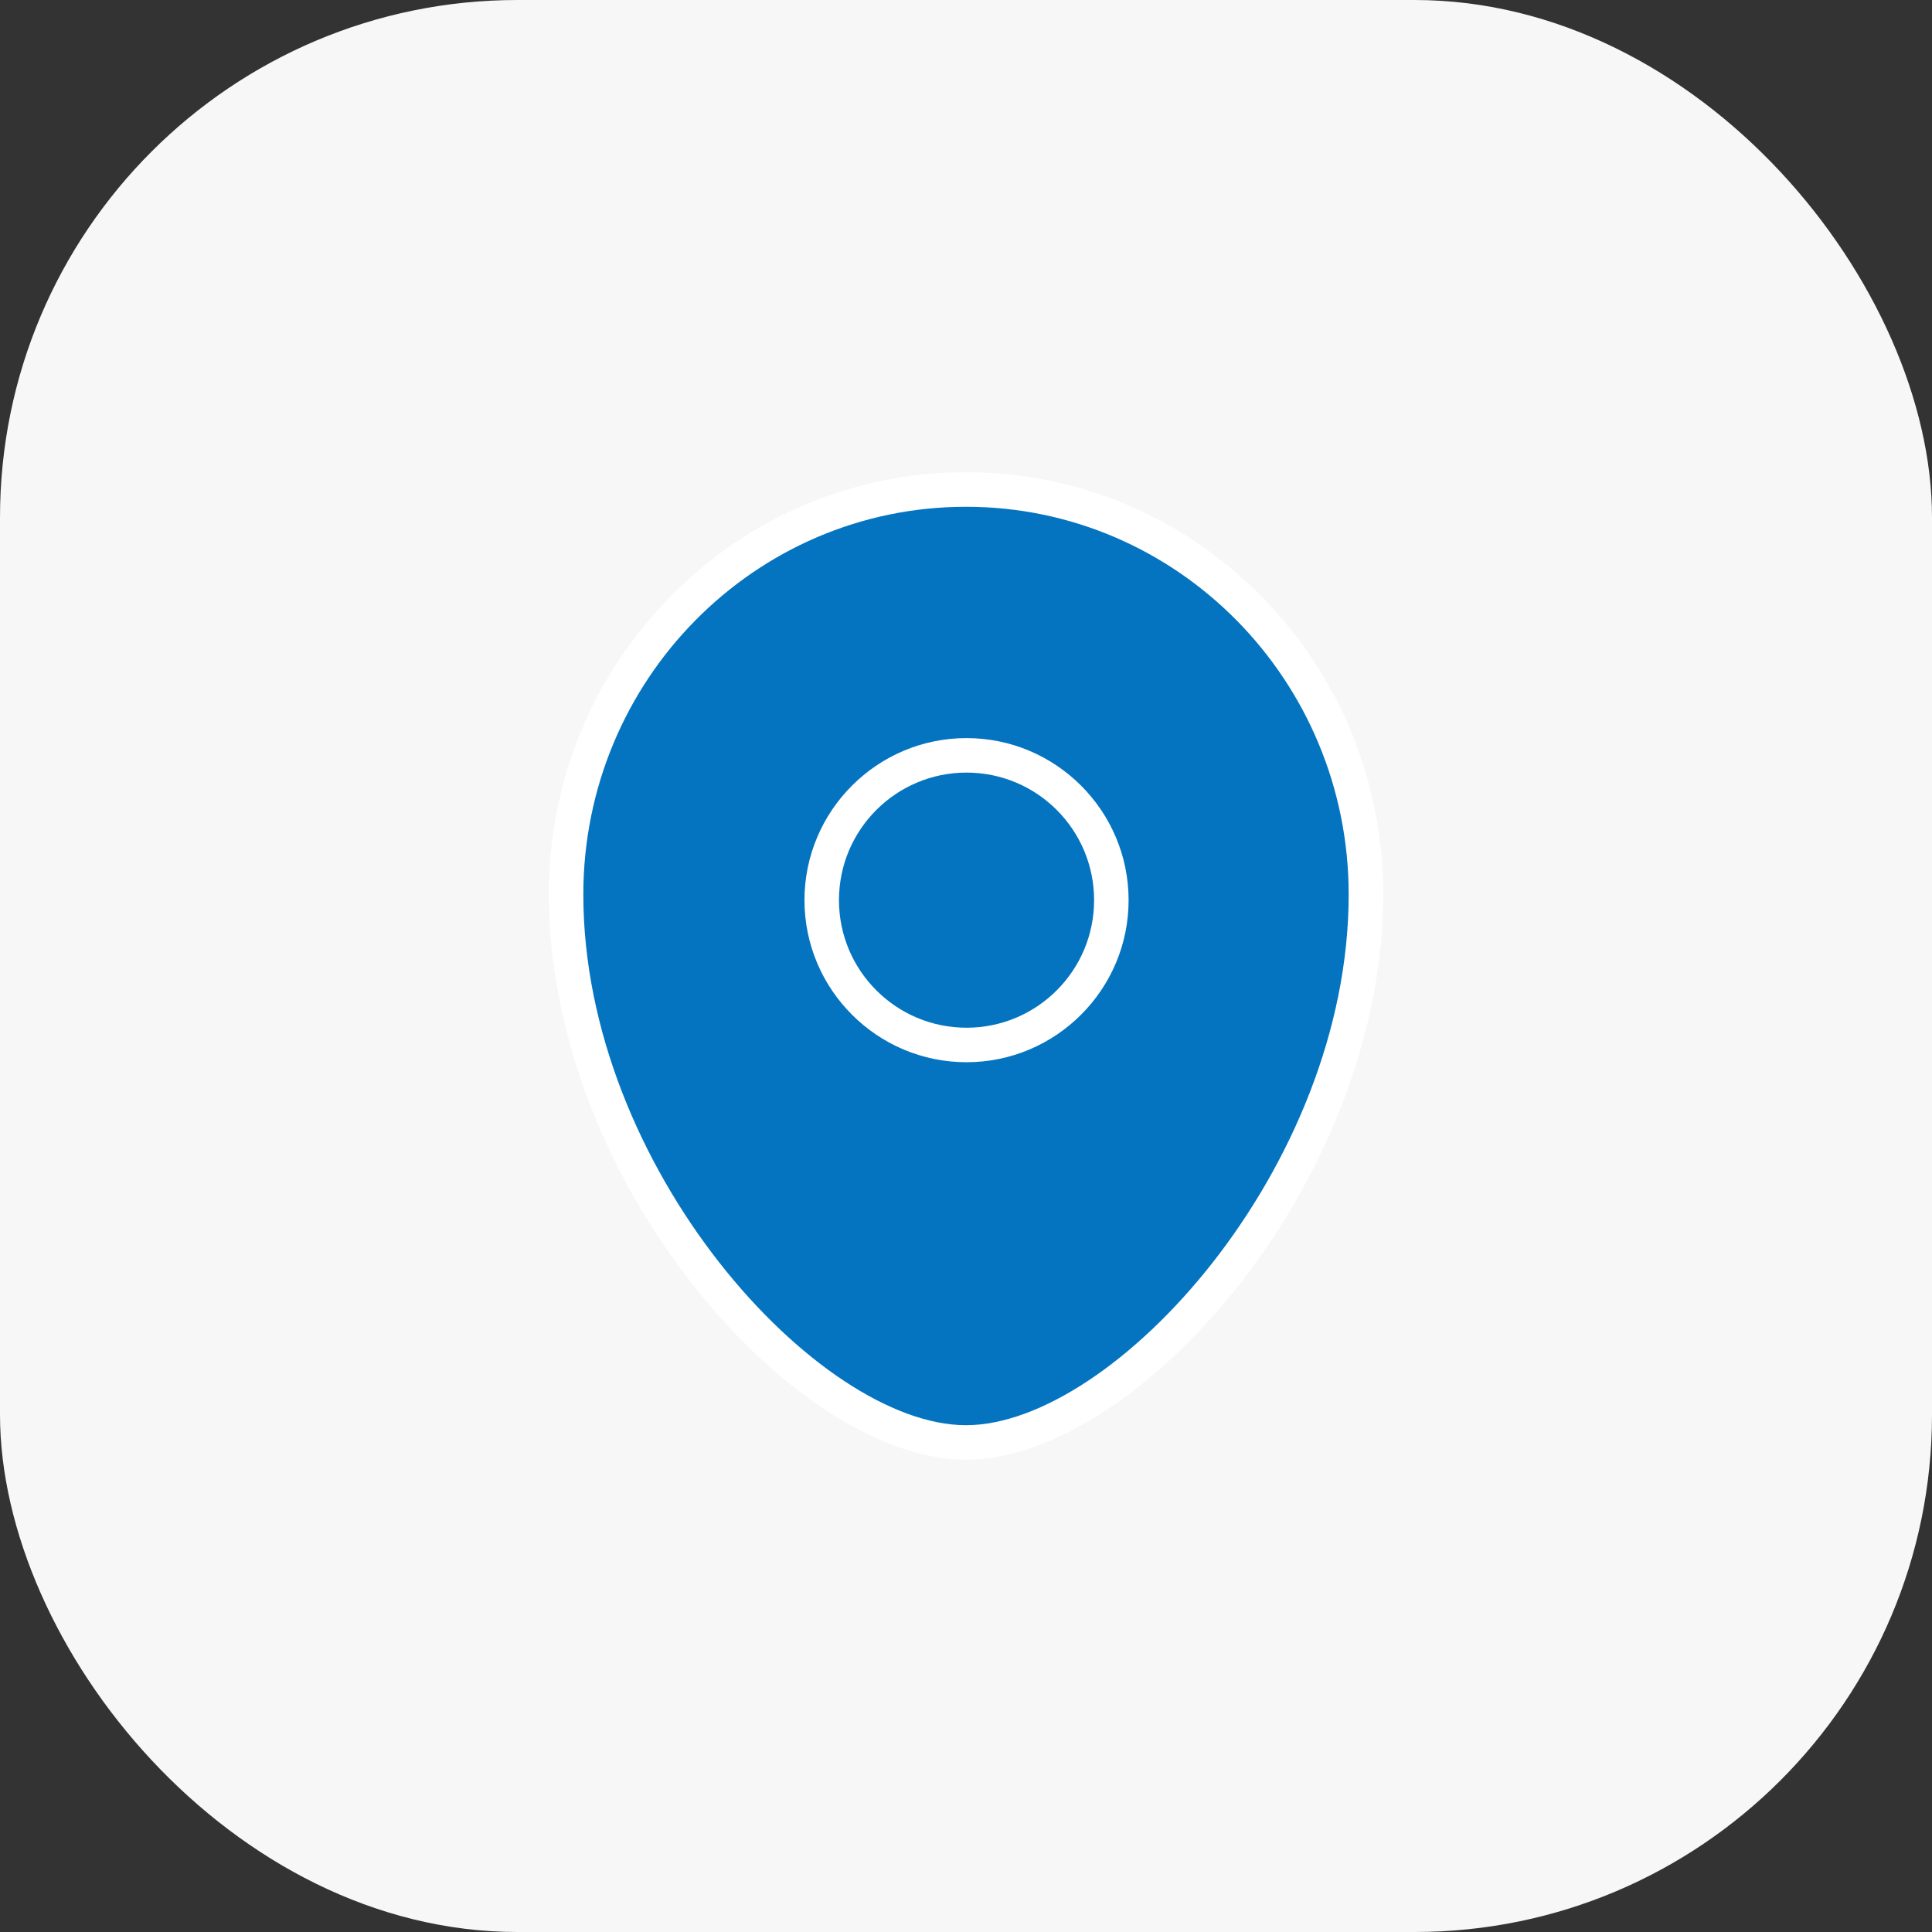
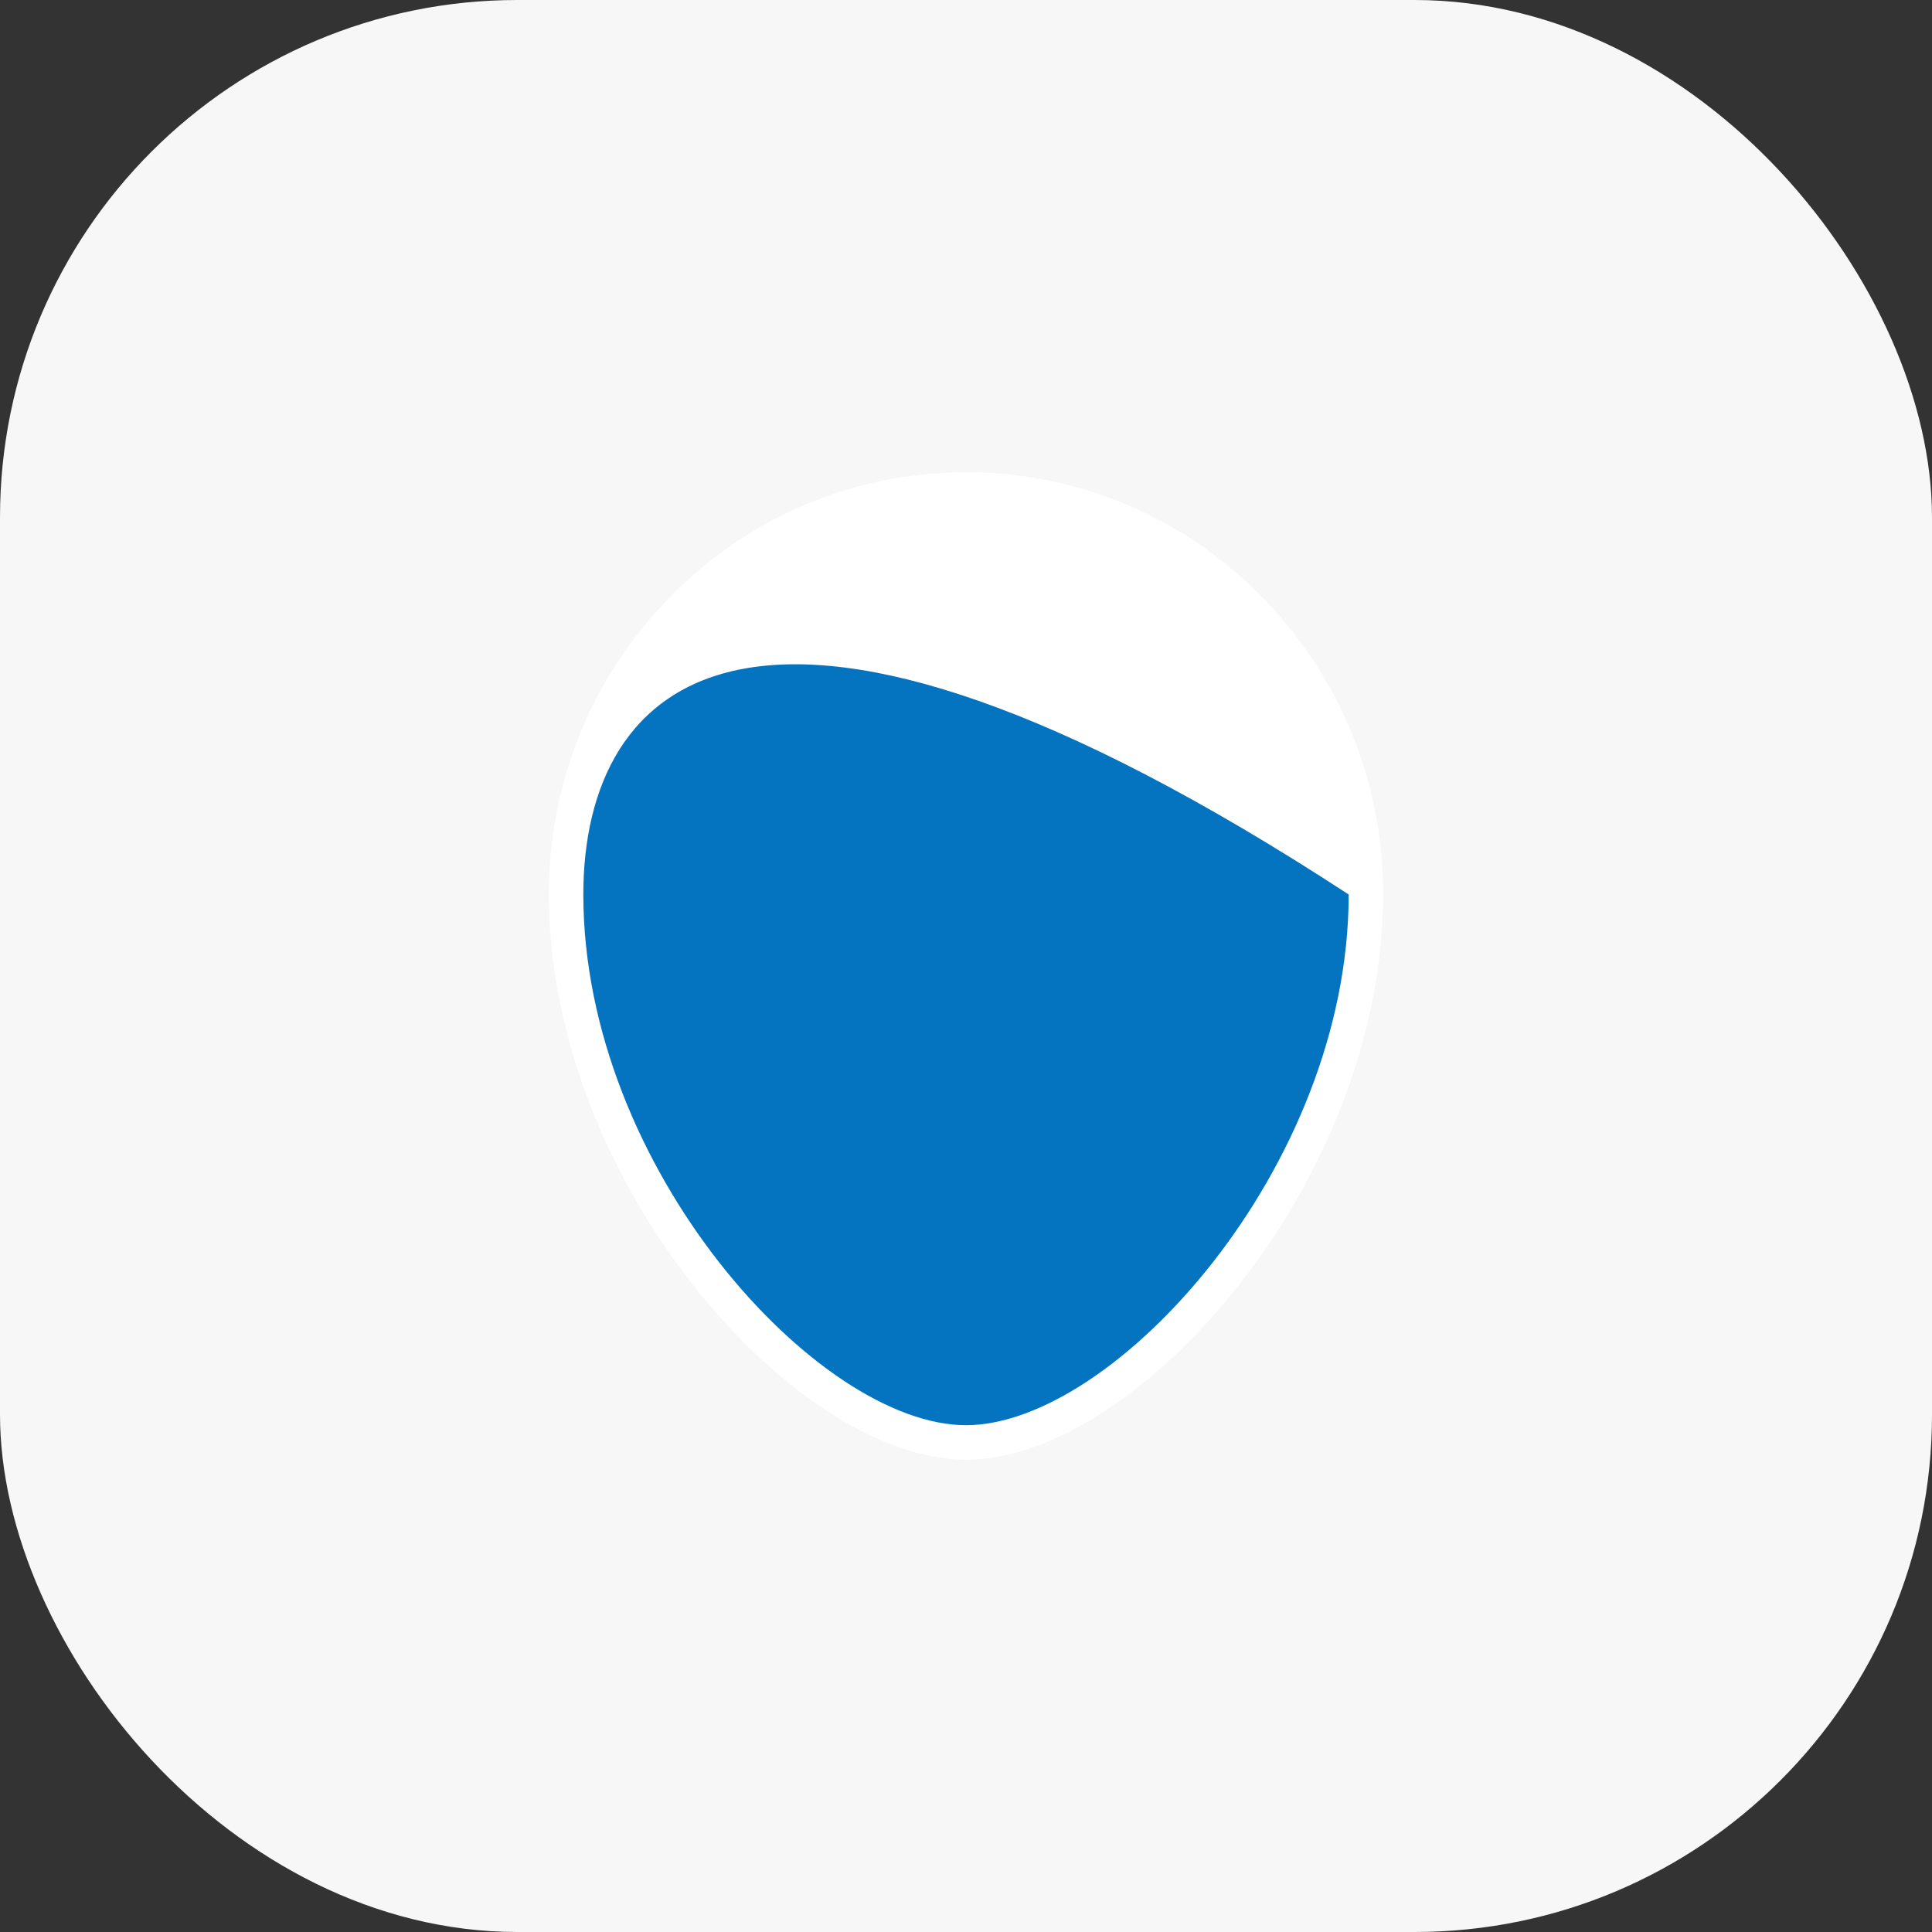
<svg xmlns="http://www.w3.org/2000/svg" id="Group_78162" data-name="Group 78162" width="56" height="56" viewBox="0 0 56 56">
  <rect x="0" y="0" width="56" height="56" fill="#333333" stroke="none" />
  <rect id="Rectangle_23825" data-name="Rectangle 23825" width="56" height="56" rx="15" fill="#f7f7f7" />
  <g id="Group_75711" data-name="Group 75711" transform="translate(16.908 14.689)">
    <g id="Location">
      <g id="Path_32746" data-name="Path 32746" transform="translate(-4.5 -3)" fill="#0474c0" stroke-linecap="round" stroke-linejoin="round" fill-rule="evenodd">
        <path d="M 15.591 30.121 C 13.31 30.121 10.418 28.24 8.045 25.211 C 5.474 21.93 4 17.931 4 14.238 C 4 11.104 5.205 8.157 7.392 5.941 C 9.582 3.722 12.494 2.5 15.591 2.5 C 18.689 2.5 21.601 3.722 23.791 5.941 C 25.979 8.157 27.184 11.104 27.184 14.238 C 27.184 17.931 25.71 21.93 23.139 25.211 C 20.766 28.24 17.873 30.121 15.591 30.121 Z" stroke="none" />
-         <path d="M 15.591 29.621 C 19.879 29.621 26.684 22.165 26.684 14.238 C 26.684 8.032 21.718 3 15.591 3 C 9.465 3 4.5 8.032 4.5 14.238 C 4.5 22.165 11.305 29.621 15.591 29.621 M 15.591 30.621 C 14.349 30.621 12.933 30.118 11.498 29.166 C 10.151 28.273 8.821 27.012 7.651 25.519 C 5.013 22.152 3.5 18.041 3.5 14.238 C 3.5 10.972 4.756 7.9 7.037 5.589 C 9.321 3.275 12.359 2 15.591 2 C 18.824 2 21.862 3.275 24.147 5.589 C 26.428 7.9 27.684 10.972 27.684 14.238 C 27.684 18.041 26.171 22.152 23.533 25.519 C 22.363 27.012 21.033 28.273 19.686 29.166 C 18.25 30.118 16.834 30.621 15.591 30.621 Z" stroke="none" fill="#fff" />
+         <path d="M 15.591 29.621 C 19.879 29.621 26.684 22.165 26.684 14.238 C 9.465 3 4.5 8.032 4.5 14.238 C 4.5 22.165 11.305 29.621 15.591 29.621 M 15.591 30.621 C 14.349 30.621 12.933 30.118 11.498 29.166 C 10.151 28.273 8.821 27.012 7.651 25.519 C 5.013 22.152 3.5 18.041 3.5 14.238 C 3.5 10.972 4.756 7.9 7.037 5.589 C 9.321 3.275 12.359 2 15.591 2 C 18.824 2 21.862 3.275 24.147 5.589 C 26.428 7.9 27.684 10.972 27.684 14.238 C 27.684 18.041 26.171 22.152 23.533 25.519 C 22.363 27.012 21.033 28.273 19.686 29.166 C 18.25 30.118 16.834 30.621 15.591 30.621 Z" stroke="none" fill="#fff" />
      </g>
      <g id="Path_32745" data-name="Path 32745" transform="translate(-2.1 -0.505)" fill="#0474c0" stroke-linecap="round" stroke-linejoin="round" fill-rule="evenodd">
        <path d="M 13.207 16.105 C 10.893 16.105 9.01 14.222 9.01 11.908 C 9.01 9.593 10.893 7.71 13.207 7.71 C 15.522 7.71 17.405 9.593 17.405 11.908 C 17.405 14.222 15.522 16.105 13.207 16.105 Z" stroke="none" />
-         <path d="M 13.207 15.605 C 15.25 15.605 16.905 13.949 16.905 11.908 C 16.905 9.865 15.25 8.21 13.207 8.21 C 11.166 8.21 9.51 9.865 9.51 11.908 C 9.51 13.949 11.166 15.605 13.207 15.605 M 13.207 16.605 C 10.617 16.605 8.51 14.498 8.51 11.908 C 8.51 9.318 10.617 7.21 13.207 7.21 C 15.797 7.21 17.905 9.318 17.905 11.908 C 17.905 14.498 15.797 16.605 13.207 16.605 Z" stroke="none" fill="#fff" />
      </g>
    </g>
  </g>
</svg>